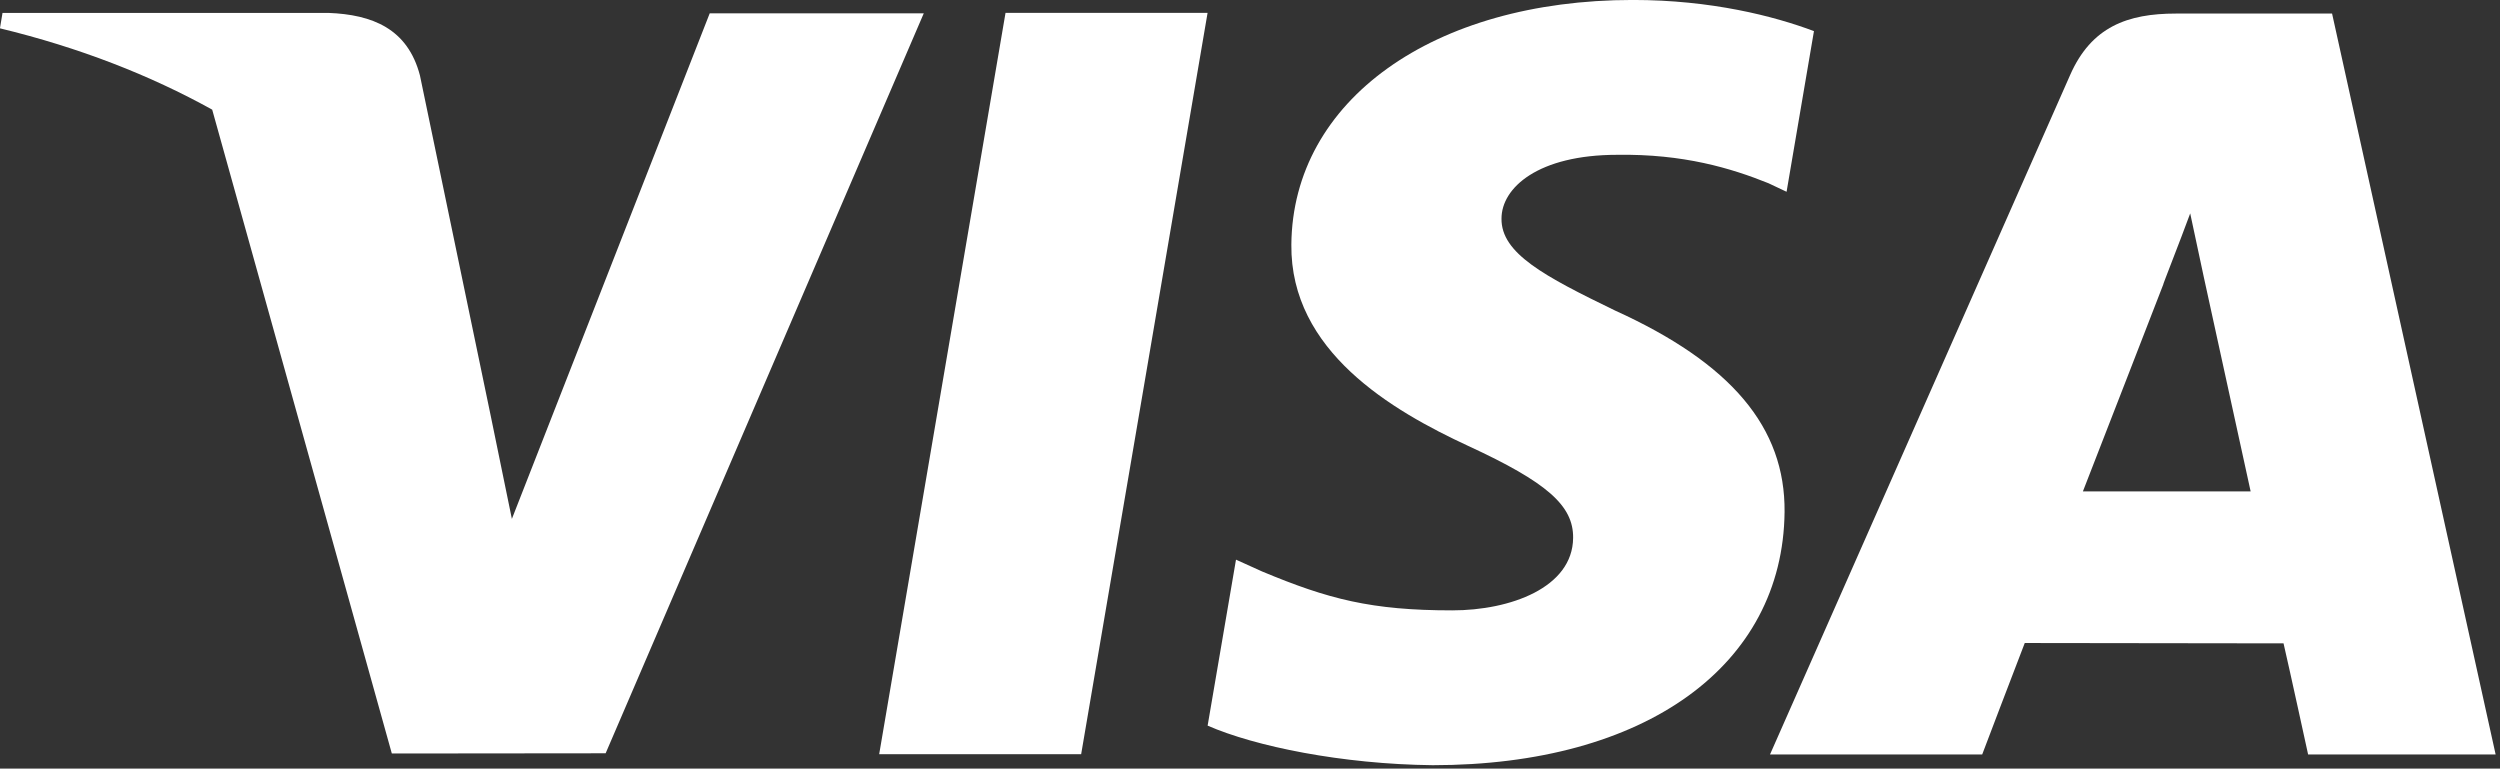
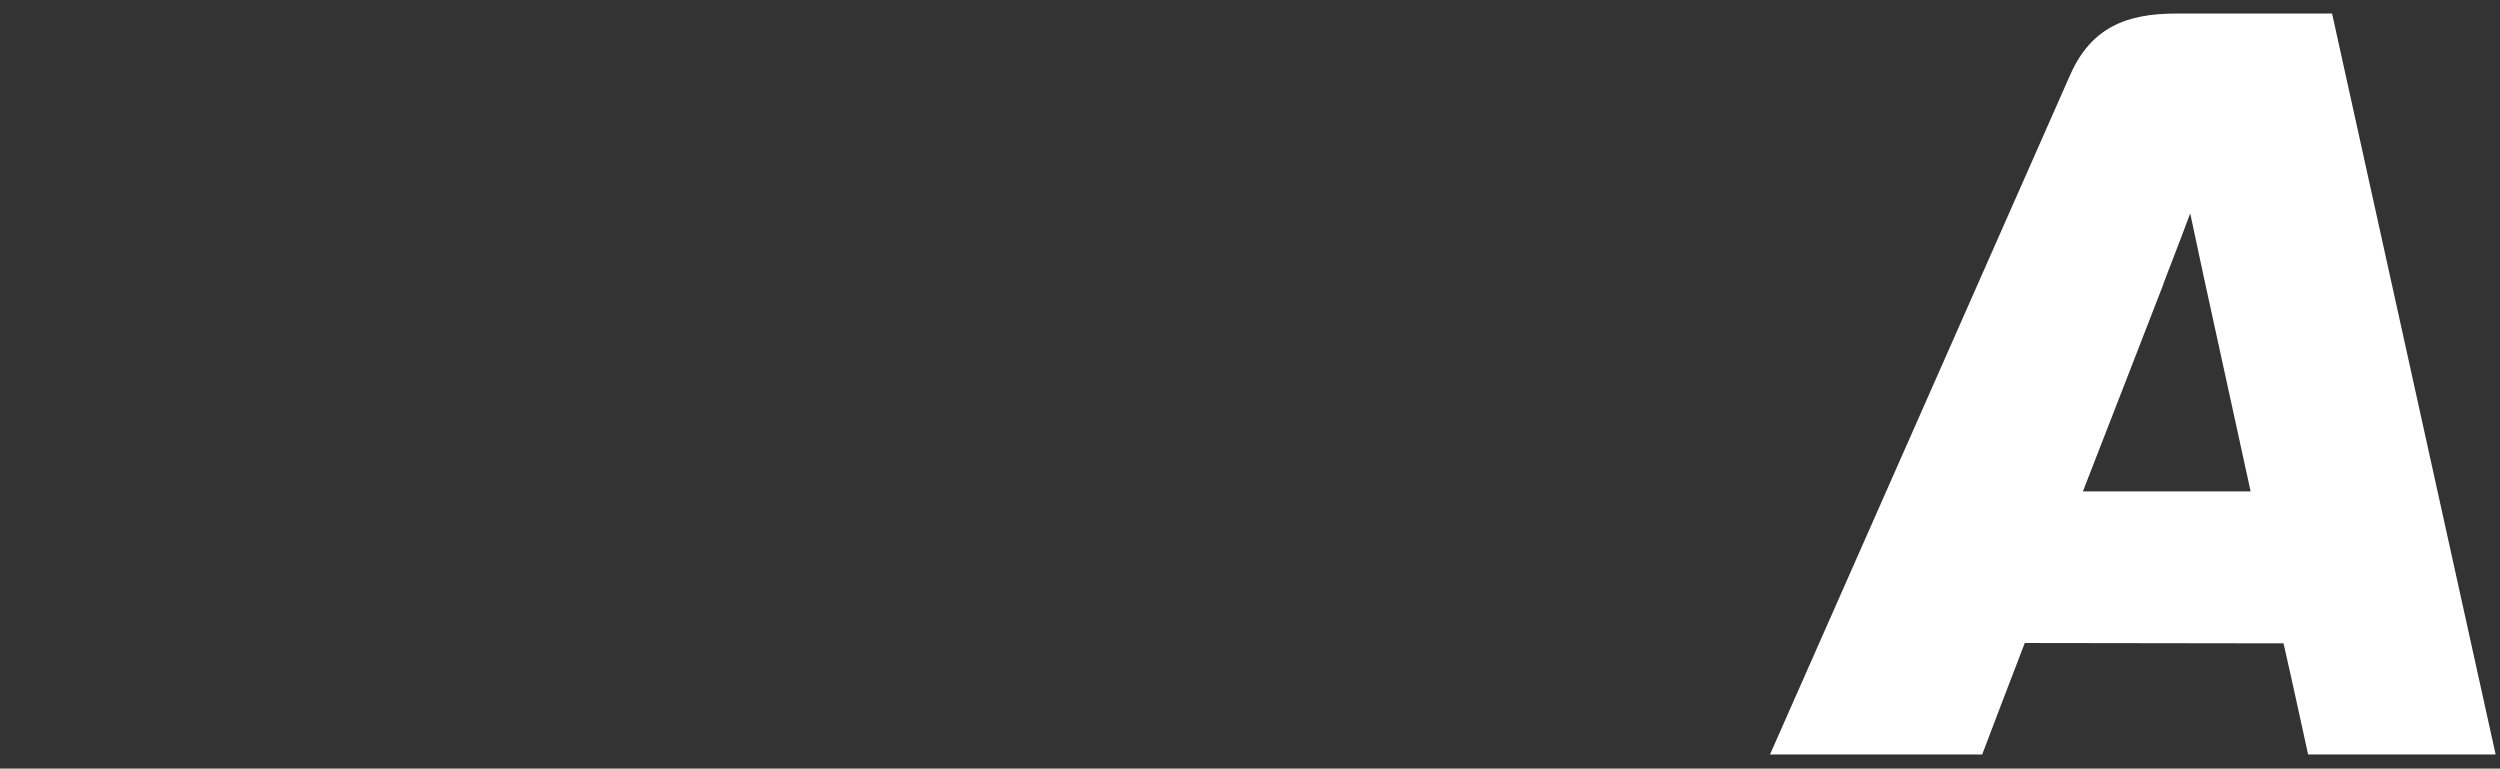
<svg xmlns="http://www.w3.org/2000/svg" width="100%" height="100%" viewBox="0 0 296 91" version="1.1" xml:space="preserve" style="fill-rule:evenodd;clip-rule:evenodd;stroke-linejoin:round;stroke-miterlimit:2;">
  <rect x="0" y="0" width="296" height="91" fill="#333333" stroke="none" />
  <g transform="matrix(4.167,0,0,4.167,104.094,1.526)">
-     <path d="M0,21.064L5.739,21.064L9.331,0L3.59,0L0,21.064Z" style="fill:white;fill-rule:nonzero;" />
-   </g>
+     </g>
  <g transform="matrix(4.167,0,0,4.167,191.208,53.833)">
-     <path d="M0,-4.097C-2.007,-5.071 -3.236,-5.721 -3.223,-6.708C-3.223,-7.584 -2.183,-8.52 0.065,-8.52C1.943,-8.549 3.302,-8.14 4.362,-7.713L4.877,-7.47L5.655,-12.035C4.517,-12.462 2.735,-12.92 0.509,-12.92C-5.164,-12.92 -9.16,-10.063 -9.194,-5.969C-9.226,-2.942 -6.341,-1.254 -4.163,-0.246C-1.929,0.787 -1.177,1.445 -1.188,2.367C-1.202,3.779 -2.973,4.424 -4.623,4.424C-6.921,4.424 -8.142,4.105 -10.027,3.318L-10.767,2.983L-11.573,7.699C-10.232,8.287 -7.752,8.796 -5.177,8.823C0.858,8.823 4.776,5.999 4.82,1.626C4.842,-0.77 3.312,-2.594 0,-4.097" style="fill:white;fill-rule:nonzero;" />
-   </g>
+     </g>
  <g transform="matrix(4.167,0,0,4.167,246.615,32.75)">
    <path d="M0,6.103C0.475,4.89 2.287,0.215 2.287,0.215C2.253,0.271 2.759,-1.005 3.049,-1.796L3.437,0.021C3.437,0.021 4.536,5.049 4.766,6.103L0,6.103ZM7.08,-7.474L2.643,-7.474C1.269,-7.474 0.24,-7.099 -0.363,-5.727L-8.89,13.577L-2.861,13.577C-2.861,13.577 -1.875,10.981 -1.652,10.411C-0.993,10.411 4.863,10.421 5.701,10.421C5.872,11.158 6.399,13.577 6.399,13.577L11.727,13.577L7.08,-7.474Z" style="fill:white;fill-rule:nonzero;" />
  </g>
  <g transform="matrix(4.167,0,0,4.167,84.029,89.16)">
-     <path d="M0,-21.017L-5.621,-6.653L-6.22,-9.572L-8.233,-19.252C-8.581,-20.585 -9.589,-20.983 -10.836,-21.03L-20.094,-21.03L-20.167,-20.592C-17.915,-20.047 -15.901,-19.26 -14.136,-18.281L-9.032,0.013L-2.957,0.007L6.082,-21.017L0,-21.017Z" style="fill:white;fill-rule:nonzero;" />
-   </g>
+     </g>
</svg>